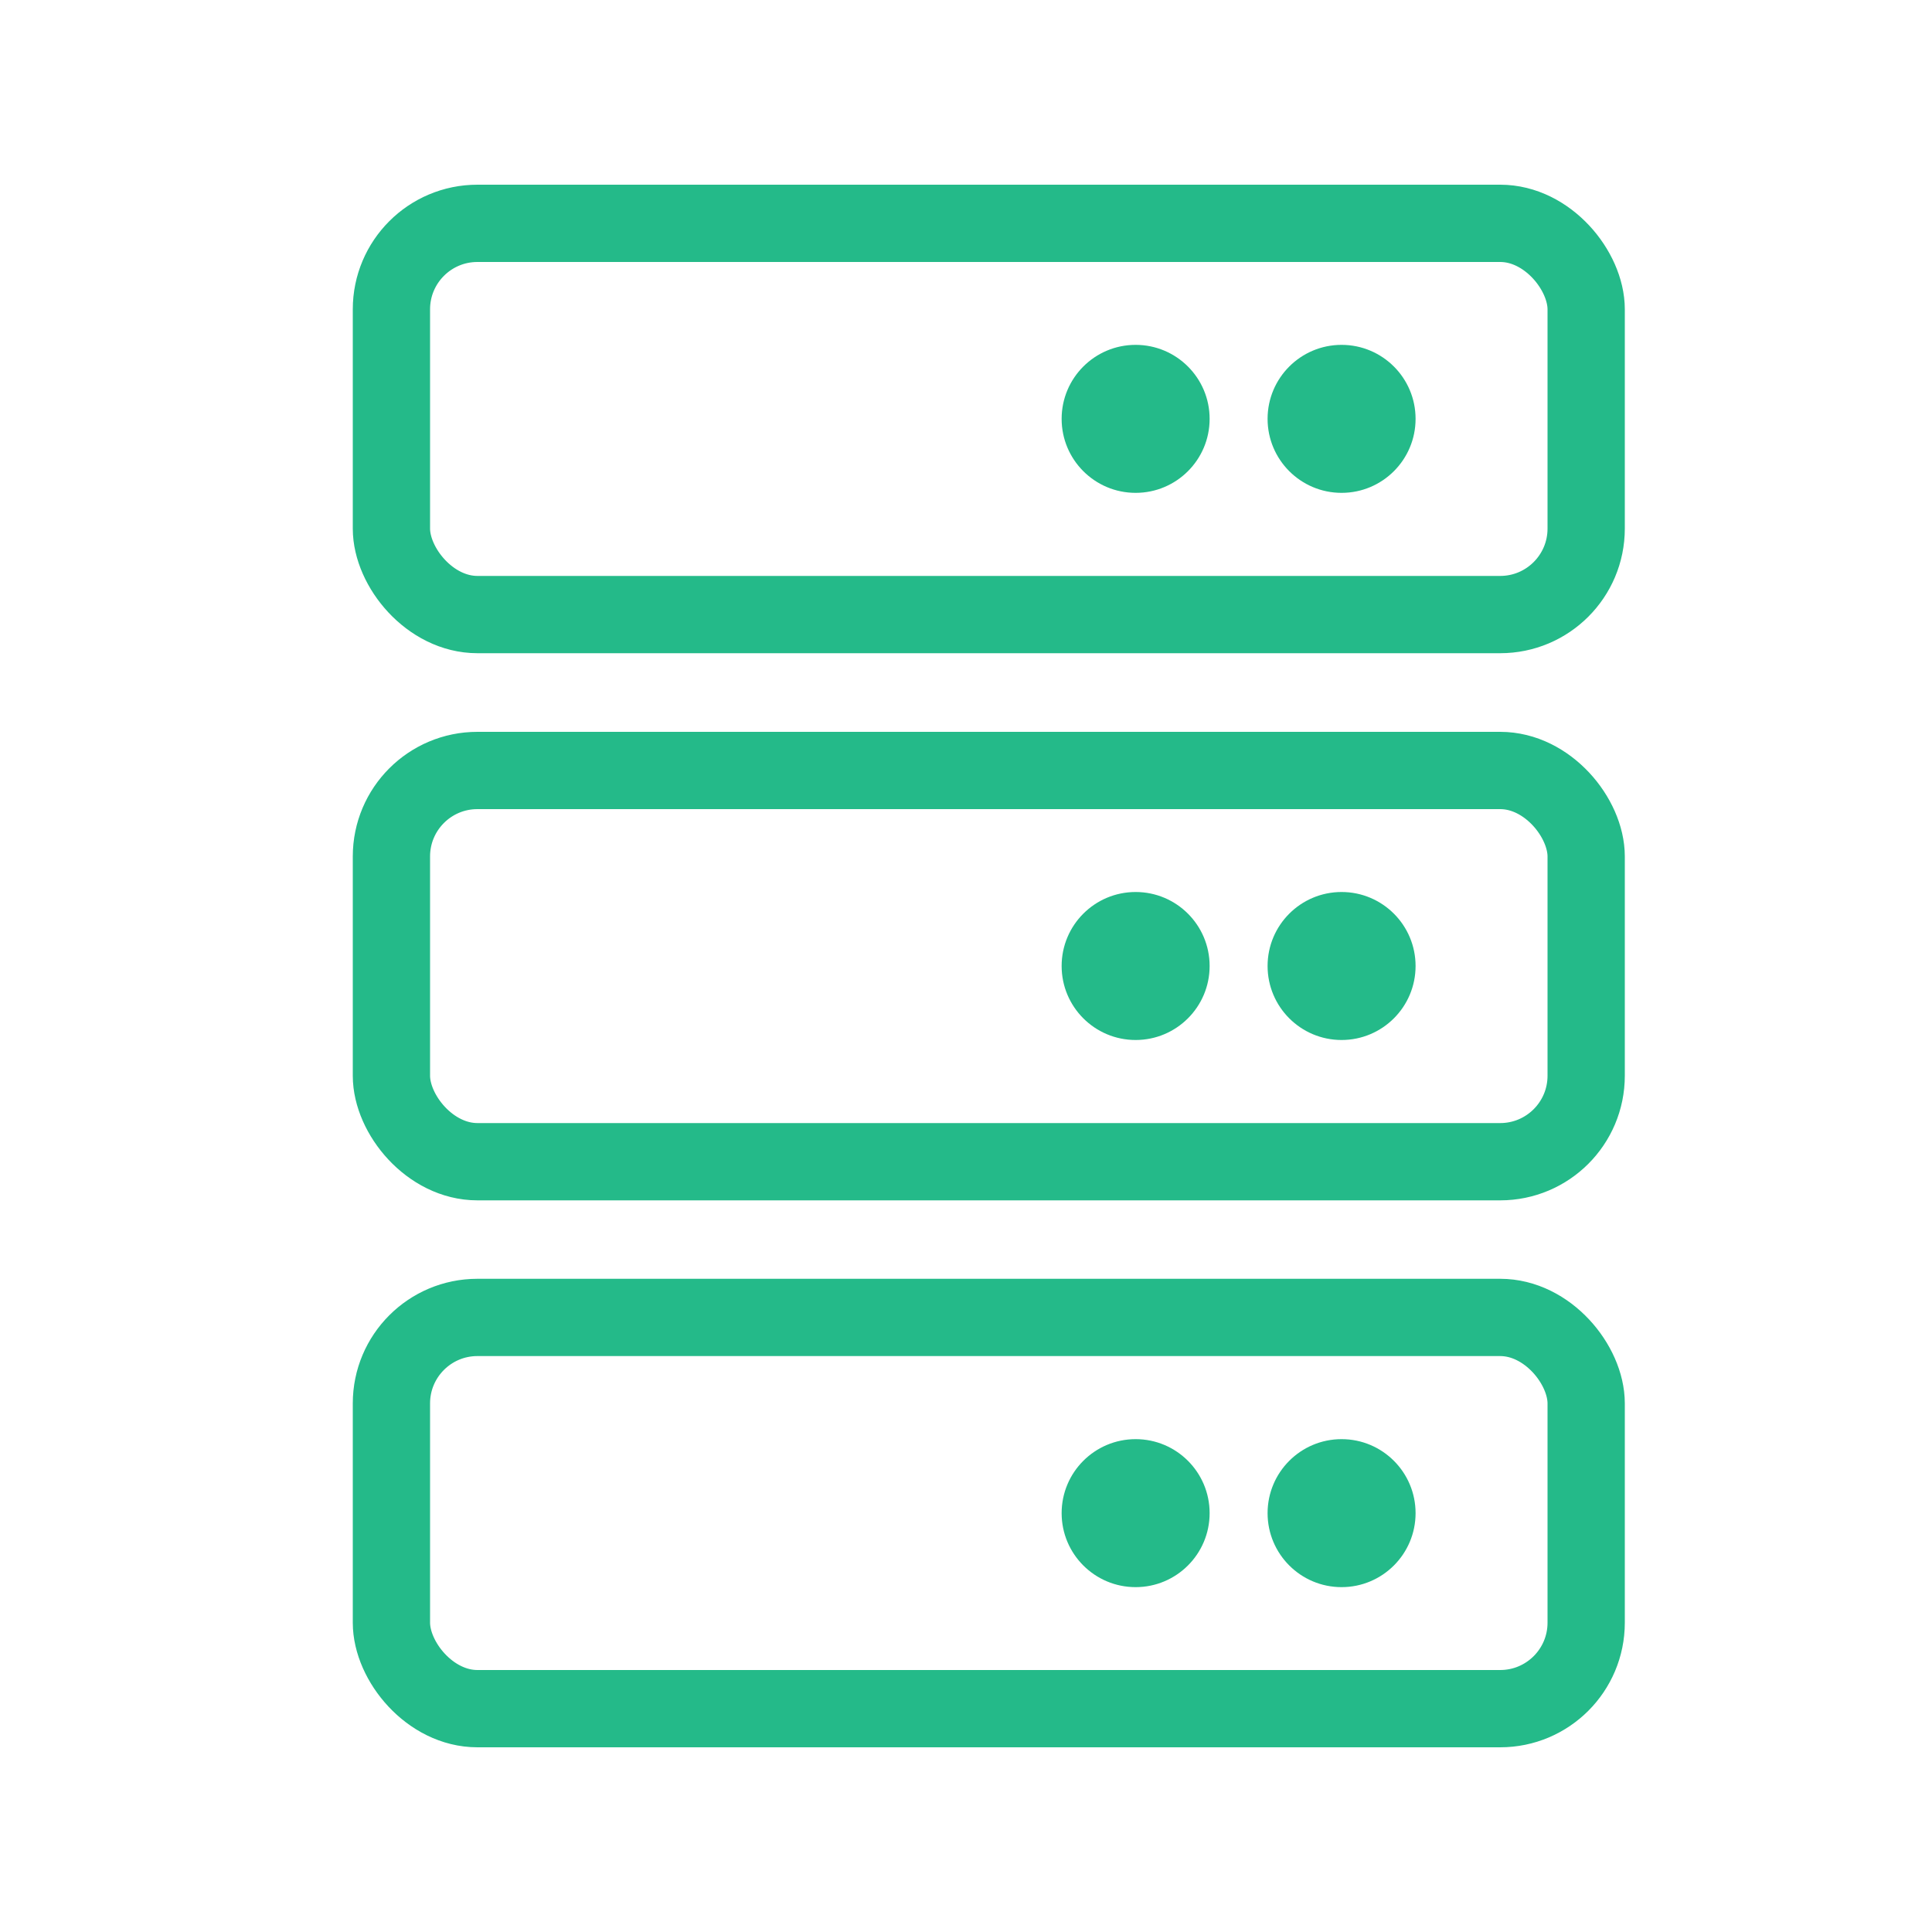
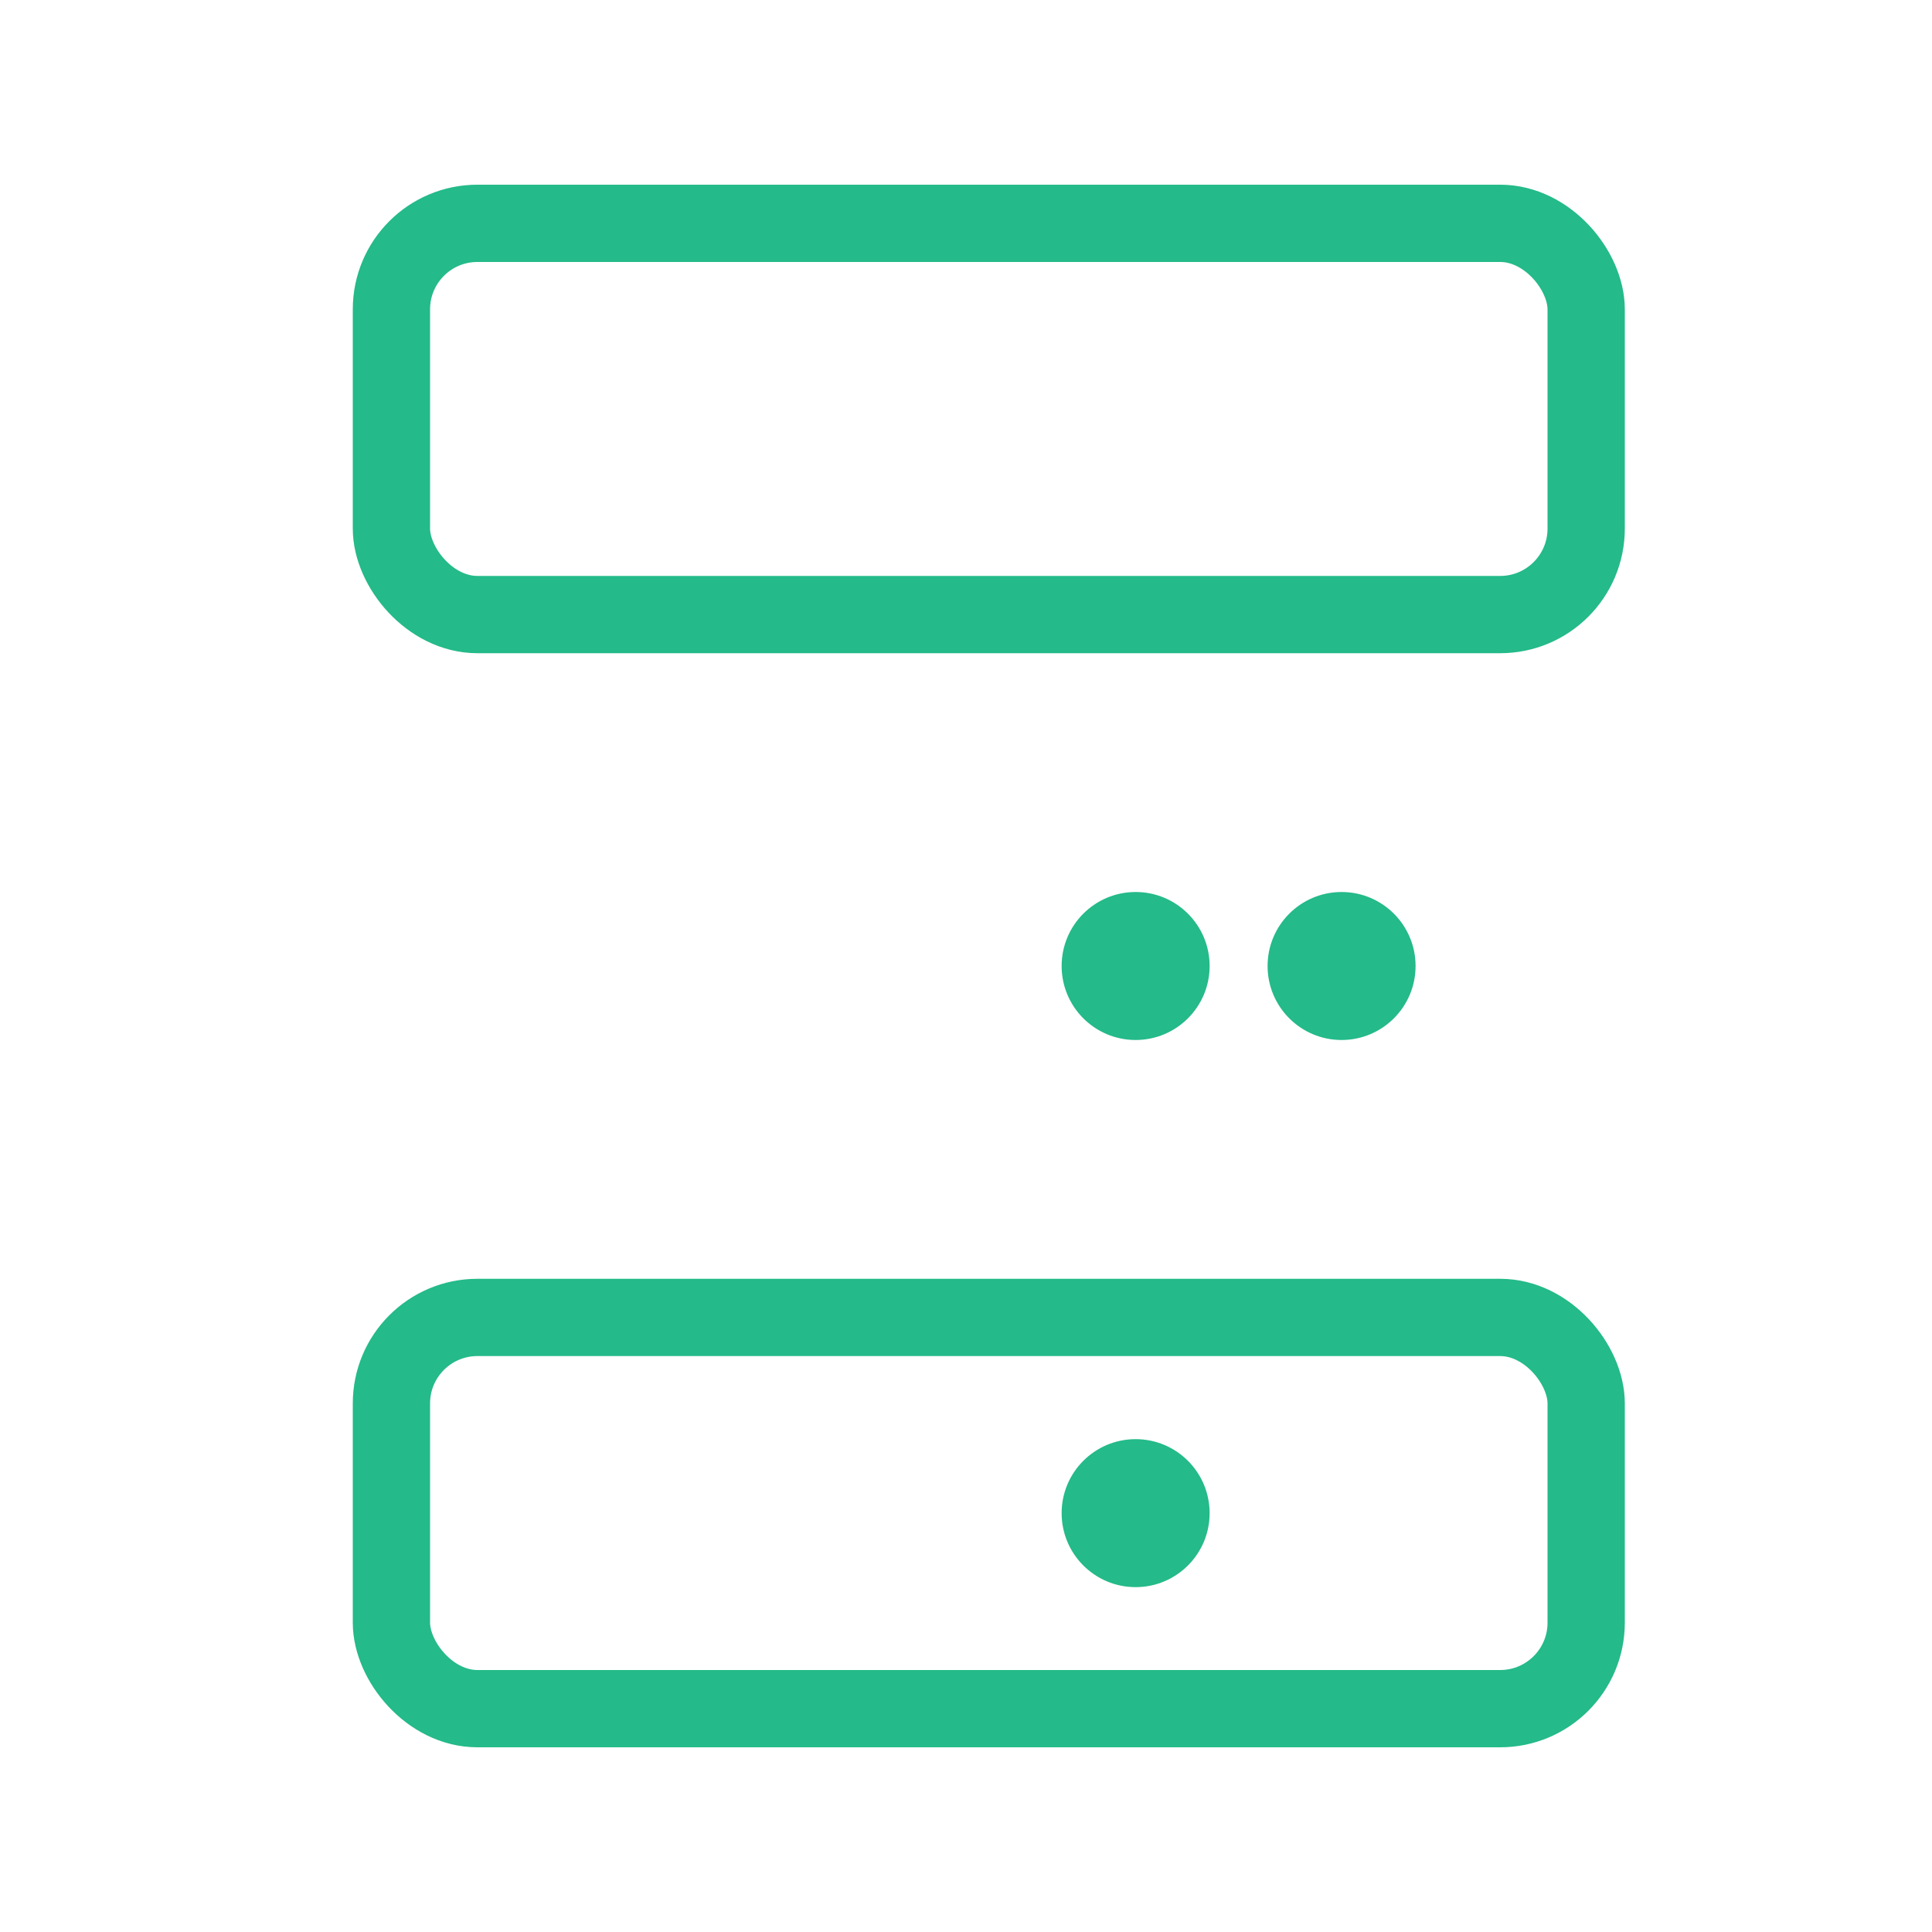
<svg xmlns="http://www.w3.org/2000/svg" id="Capa_1" data-name="Capa 1" viewBox="0 0 100 100">
  <defs>
    <style>.cls-1{fill:none;stroke:#24ba89;stroke-miterlimit:10;stroke-width:4px;}.cls-2{fill:#24ba89;}</style>
  </defs>
  <rect class="cls-1" x="20.26" y="11.56" width="61.84" height="20.25" rx="4.45" />
-   <circle class="cls-2" cx="58.78" cy="21.68" r="3.83" />
-   <circle class="cls-2" cx="69.44" cy="21.68" r="3.83" />
-   <rect class="cls-1" x="20.26" y="39.88" width="61.84" height="20.25" rx="4.45" />
  <circle class="cls-2" cx="58.78" cy="50" r="3.83" />
  <circle class="cls-2" cx="69.44" cy="50" r="3.83" />
  <rect class="cls-1" x="20.26" y="68.19" width="61.84" height="20.25" rx="4.45" />
  <circle class="cls-2" cx="58.78" cy="78.32" r="3.83" />
-   <circle class="cls-2" cx="69.44" cy="78.32" r="3.83" />
</svg>